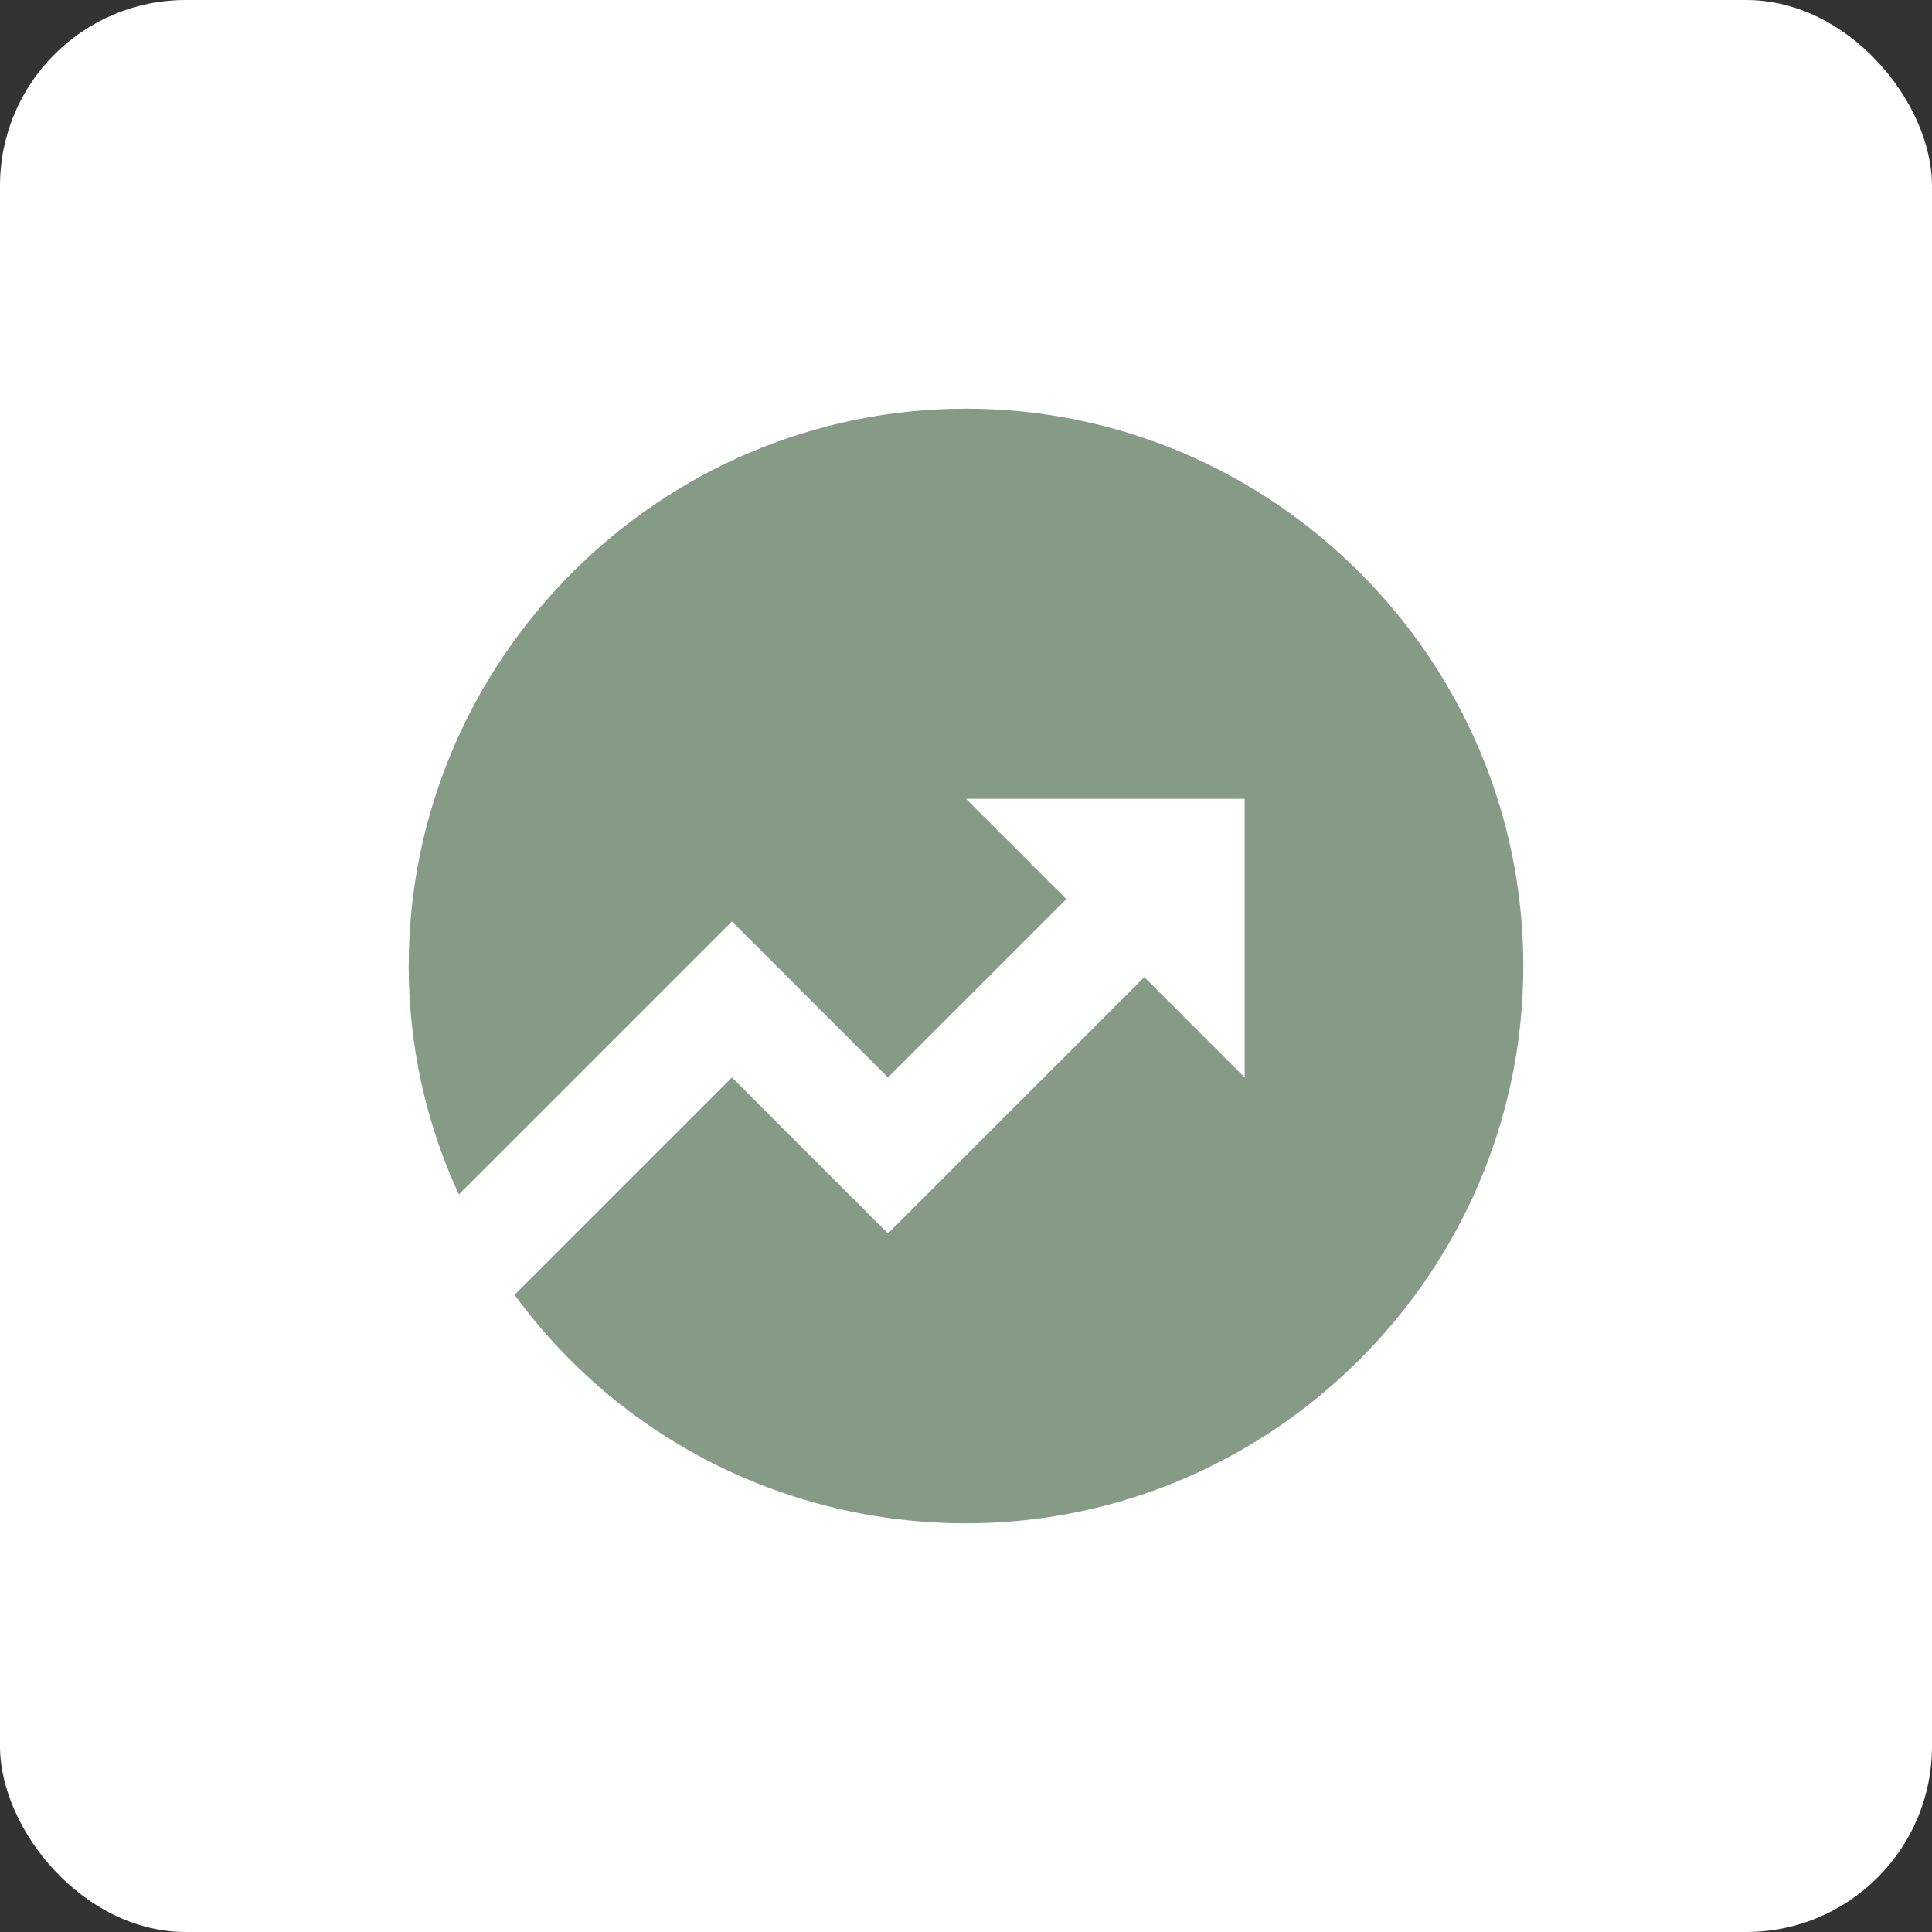
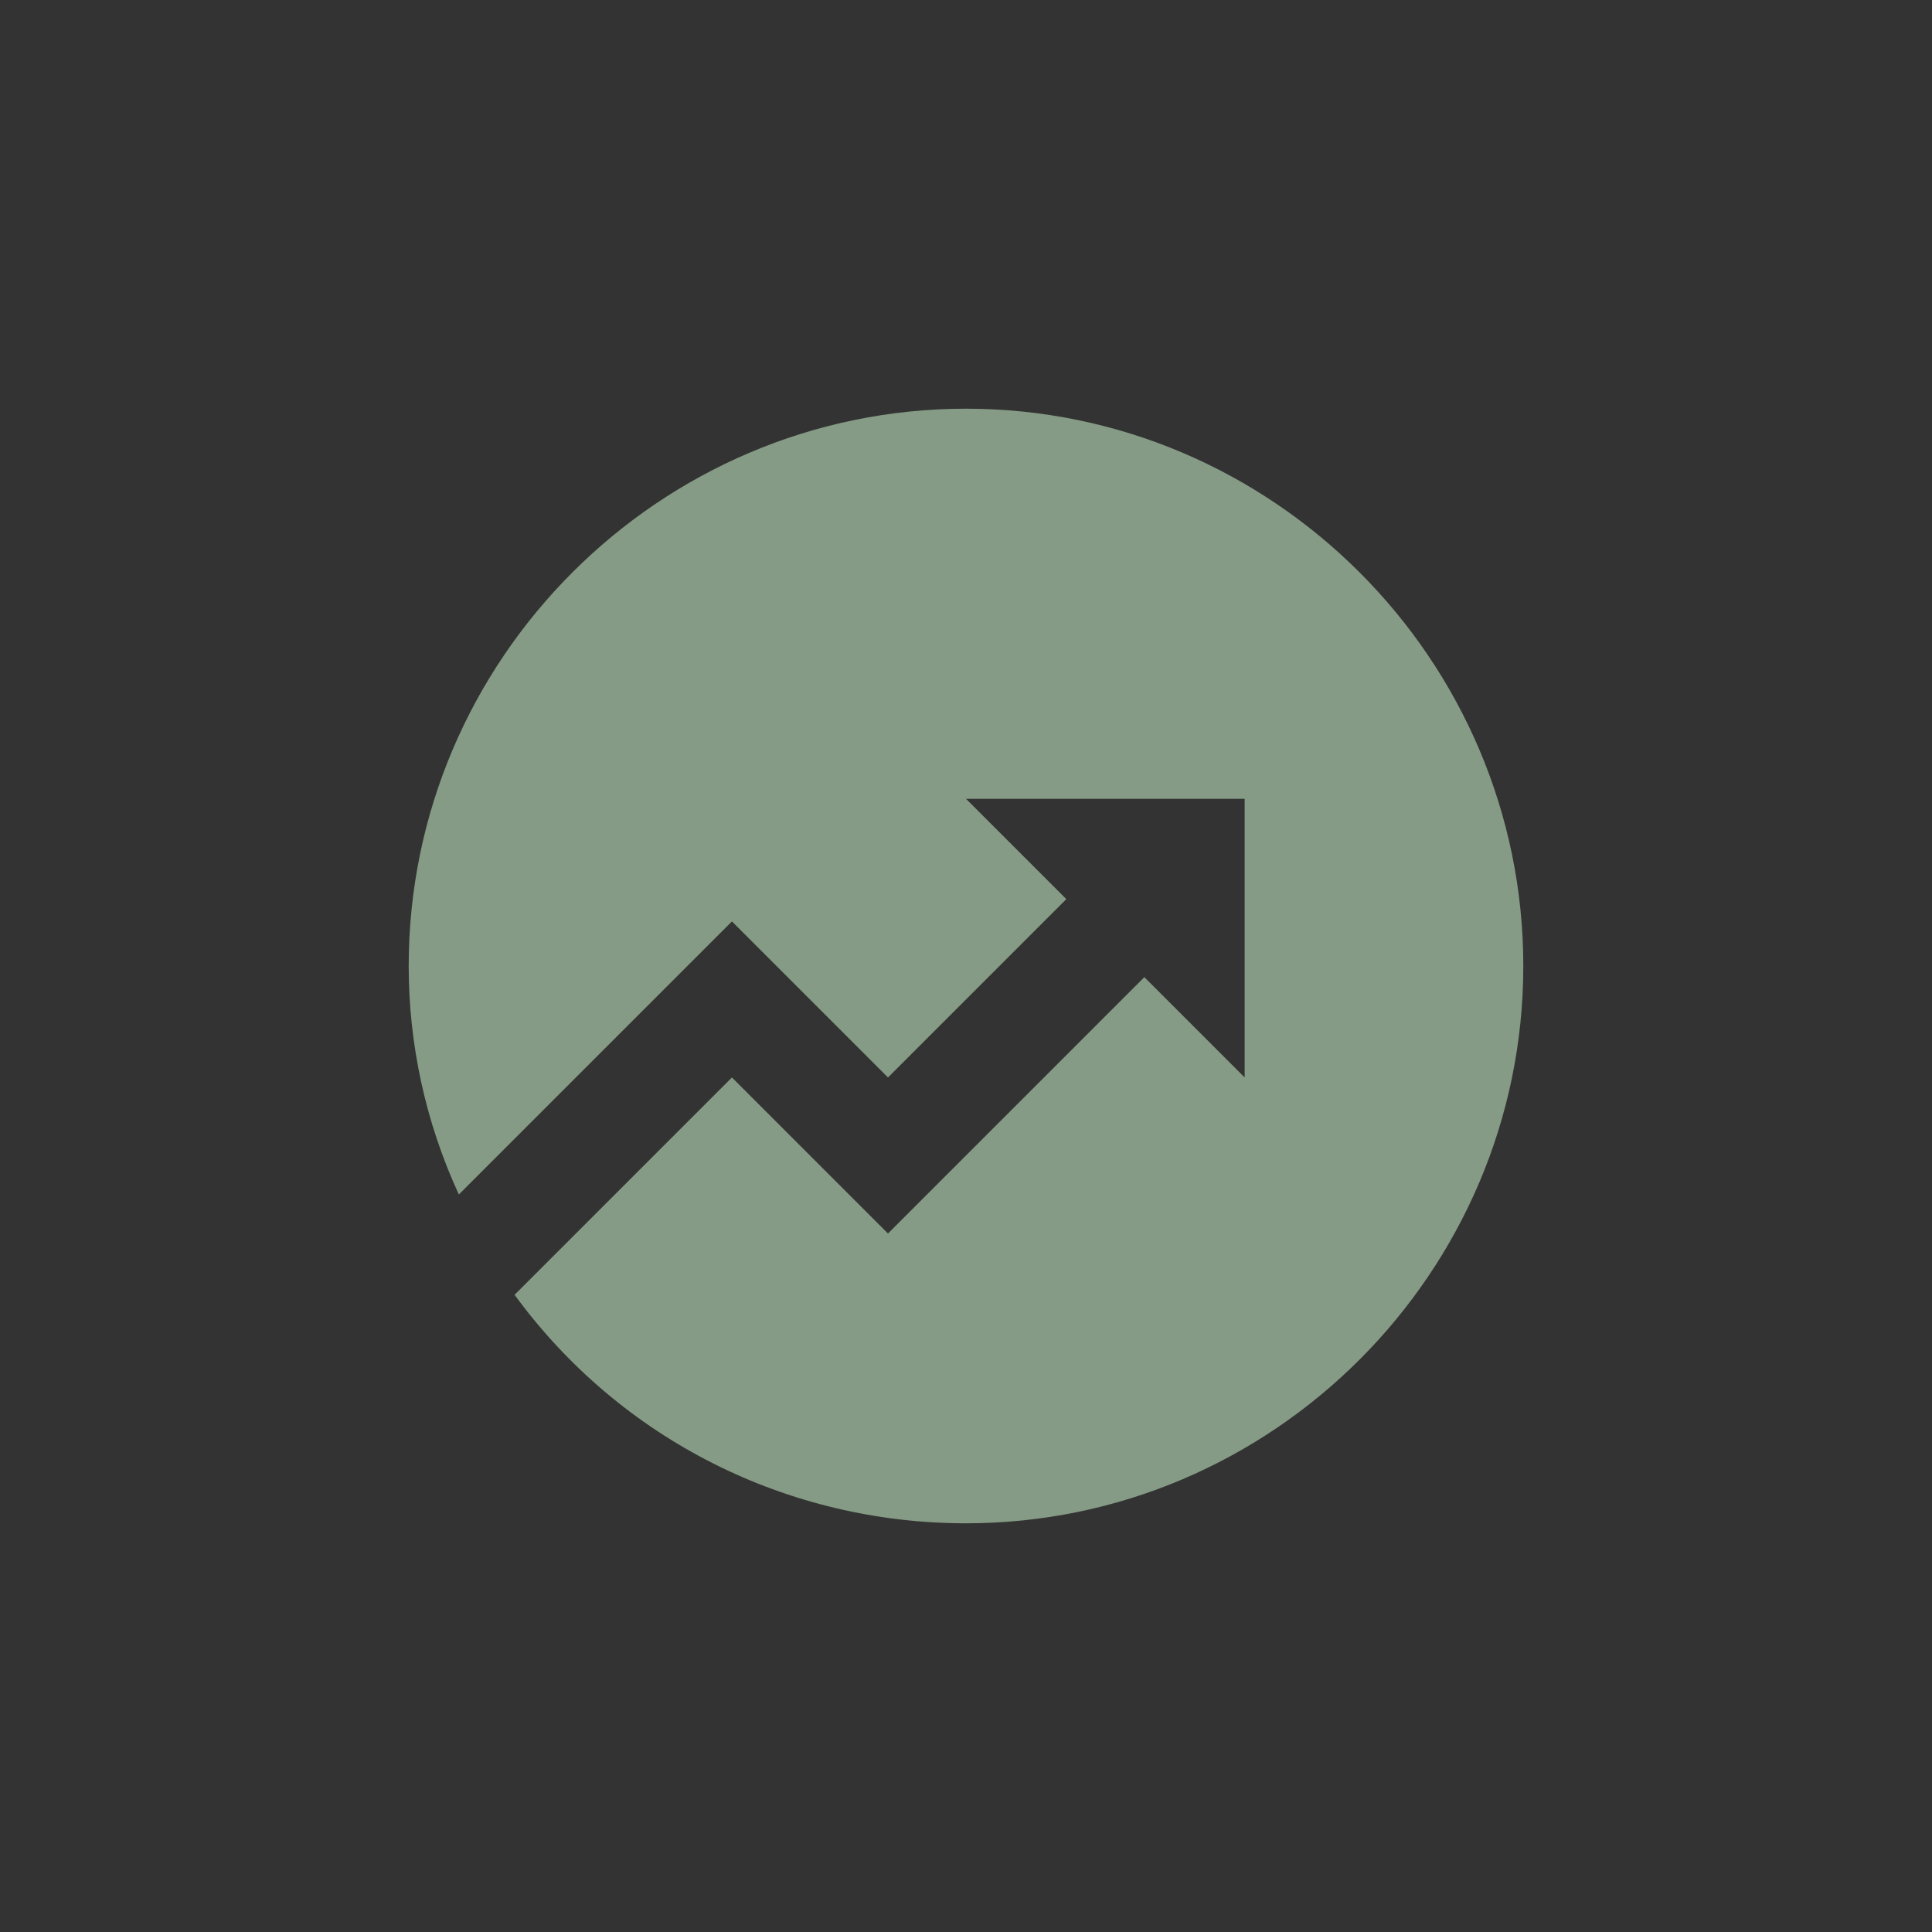
<svg xmlns="http://www.w3.org/2000/svg" width="52" height="52" viewBox="0 0 52 52" fill="none">
  <rect x="0" y="0" width="52" height="52" fill="#333333" stroke="none" />
-   <rect width="52" height="52" rx="5" fill="white" />
  <path d="M13.85 34.85L19.7 29L23.9 33.2L30.8 26.3L33.5 29V21.5H26L28.7 24.2L23.9 29L19.7 24.8L12.35 32.15C11.45 30.2 11 28.1 11 26C11 17.75 17.75 11 26 11C34.25 11 41 17.75 41 26C41 34.25 34.25 41 26 41C21.2 41 16.7 38.75 13.85 34.85Z" fill="#859B85" />
</svg>